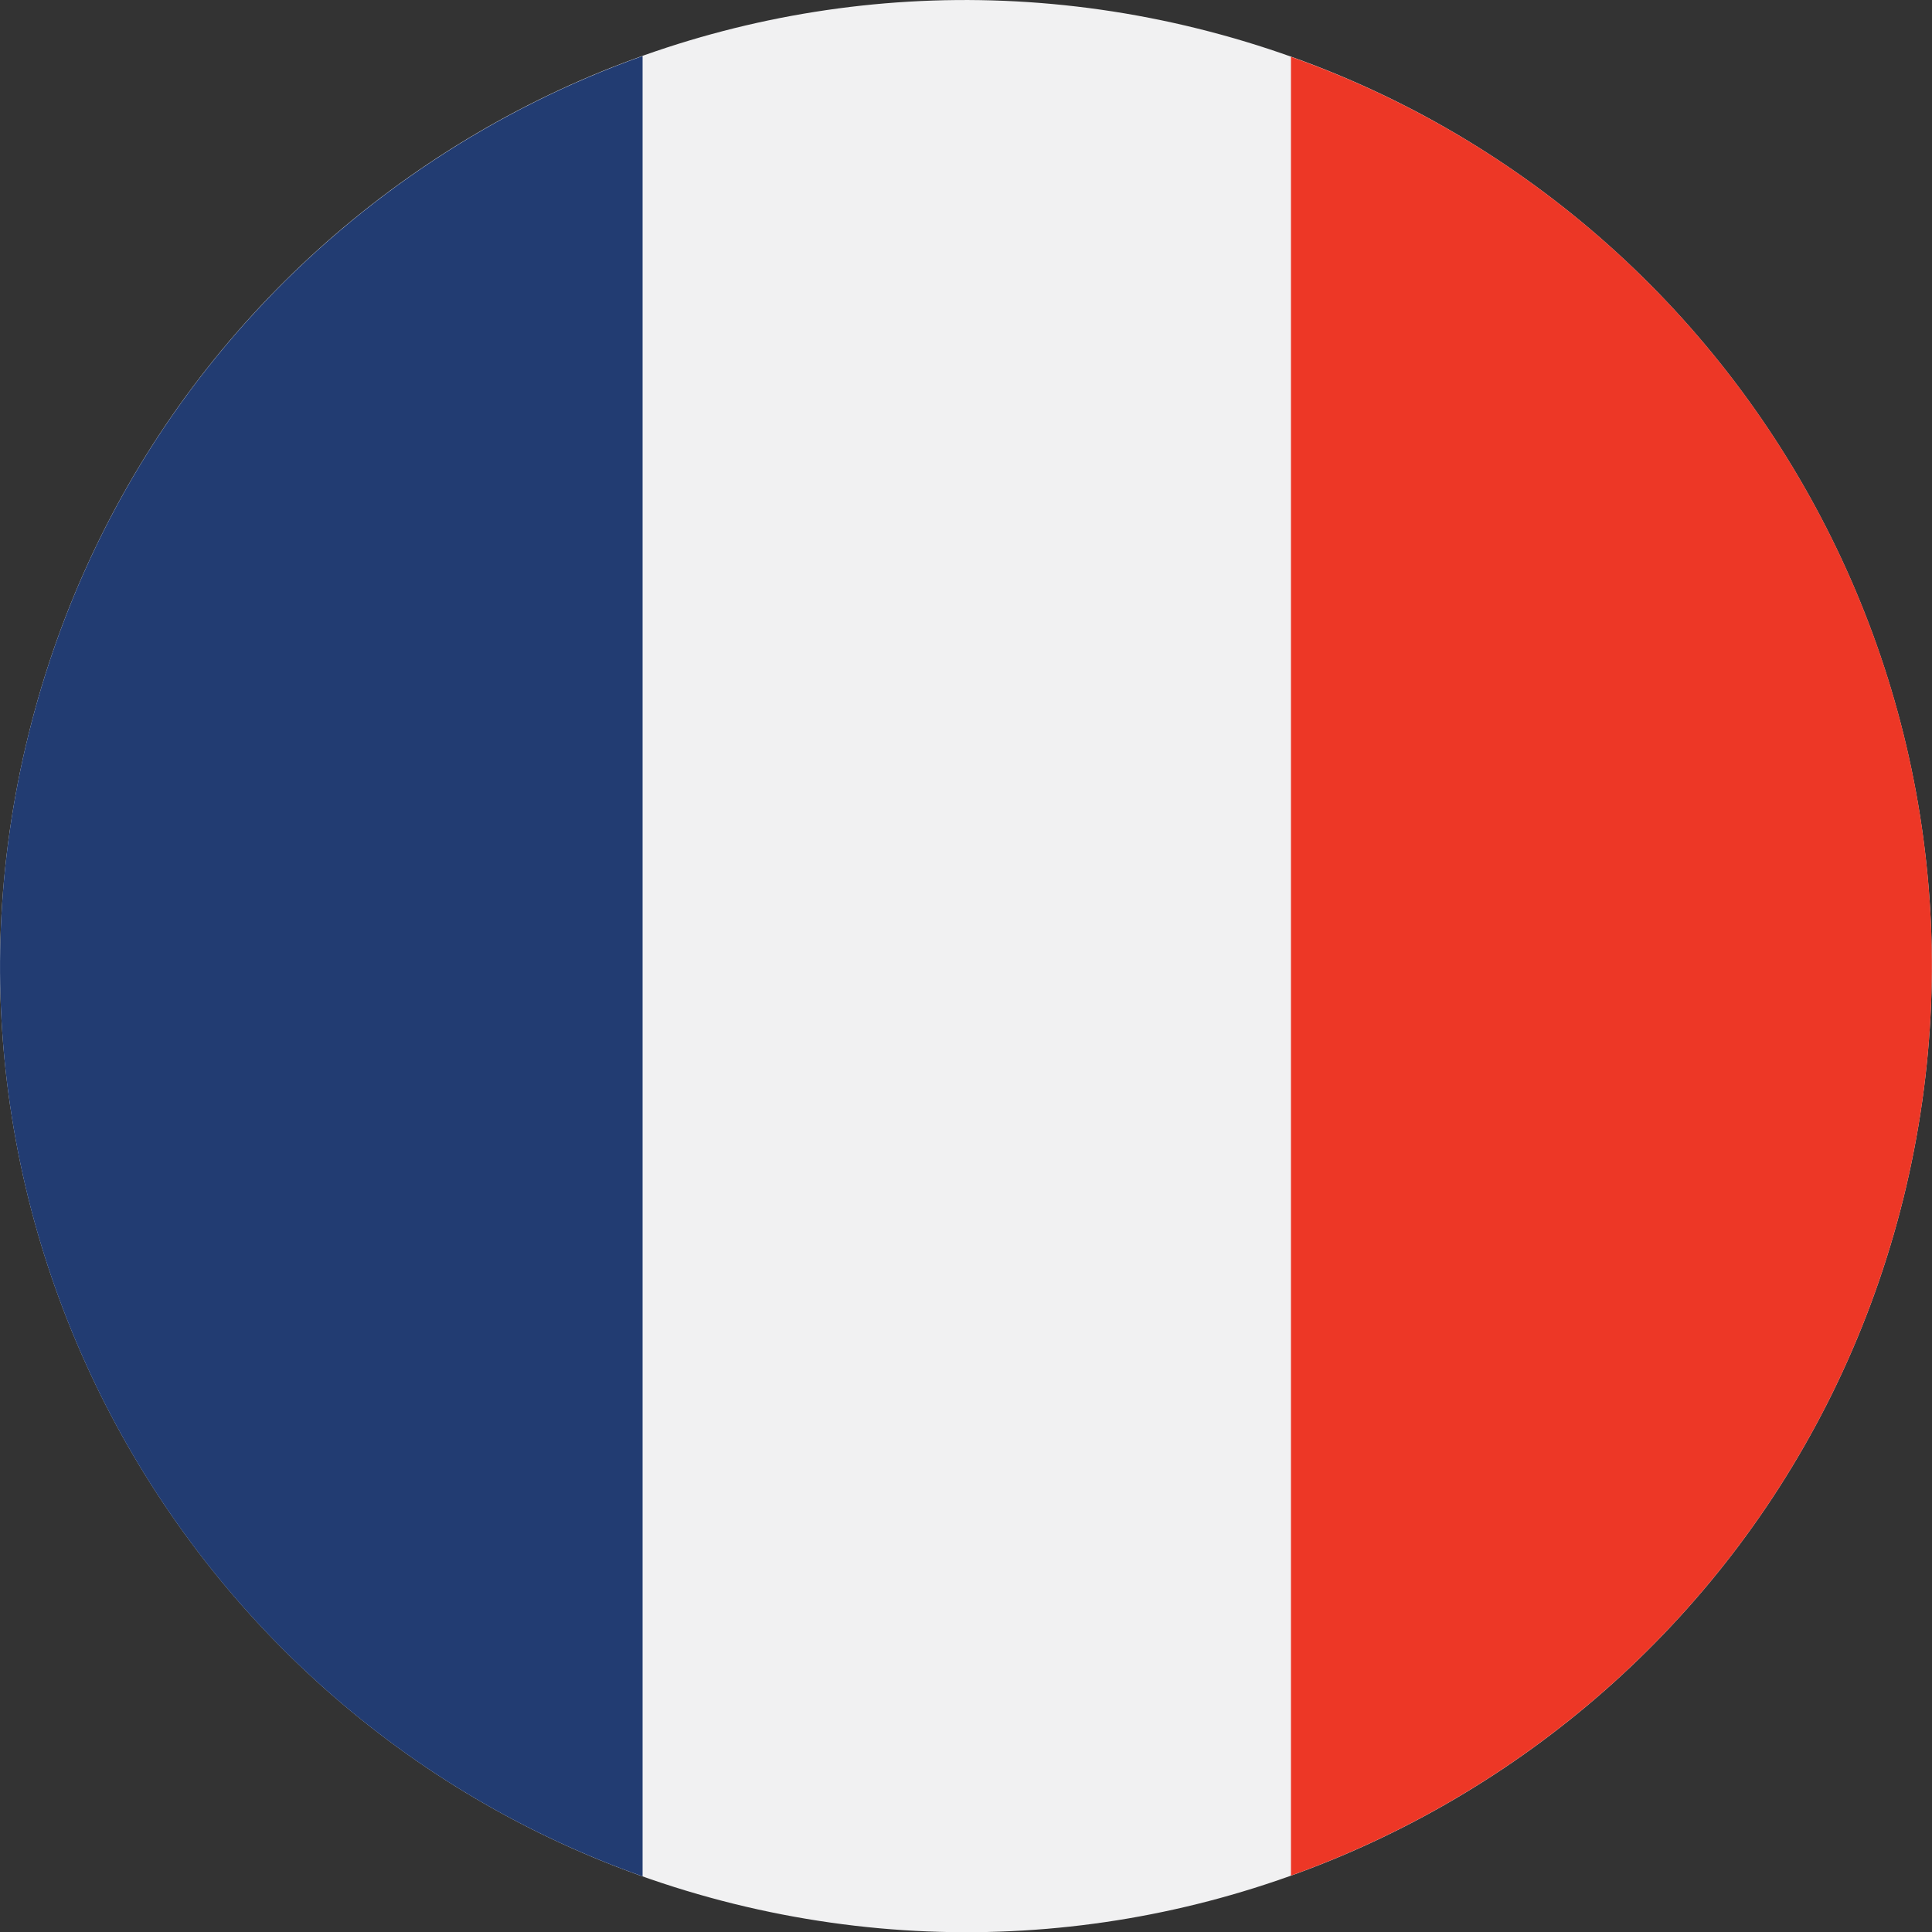
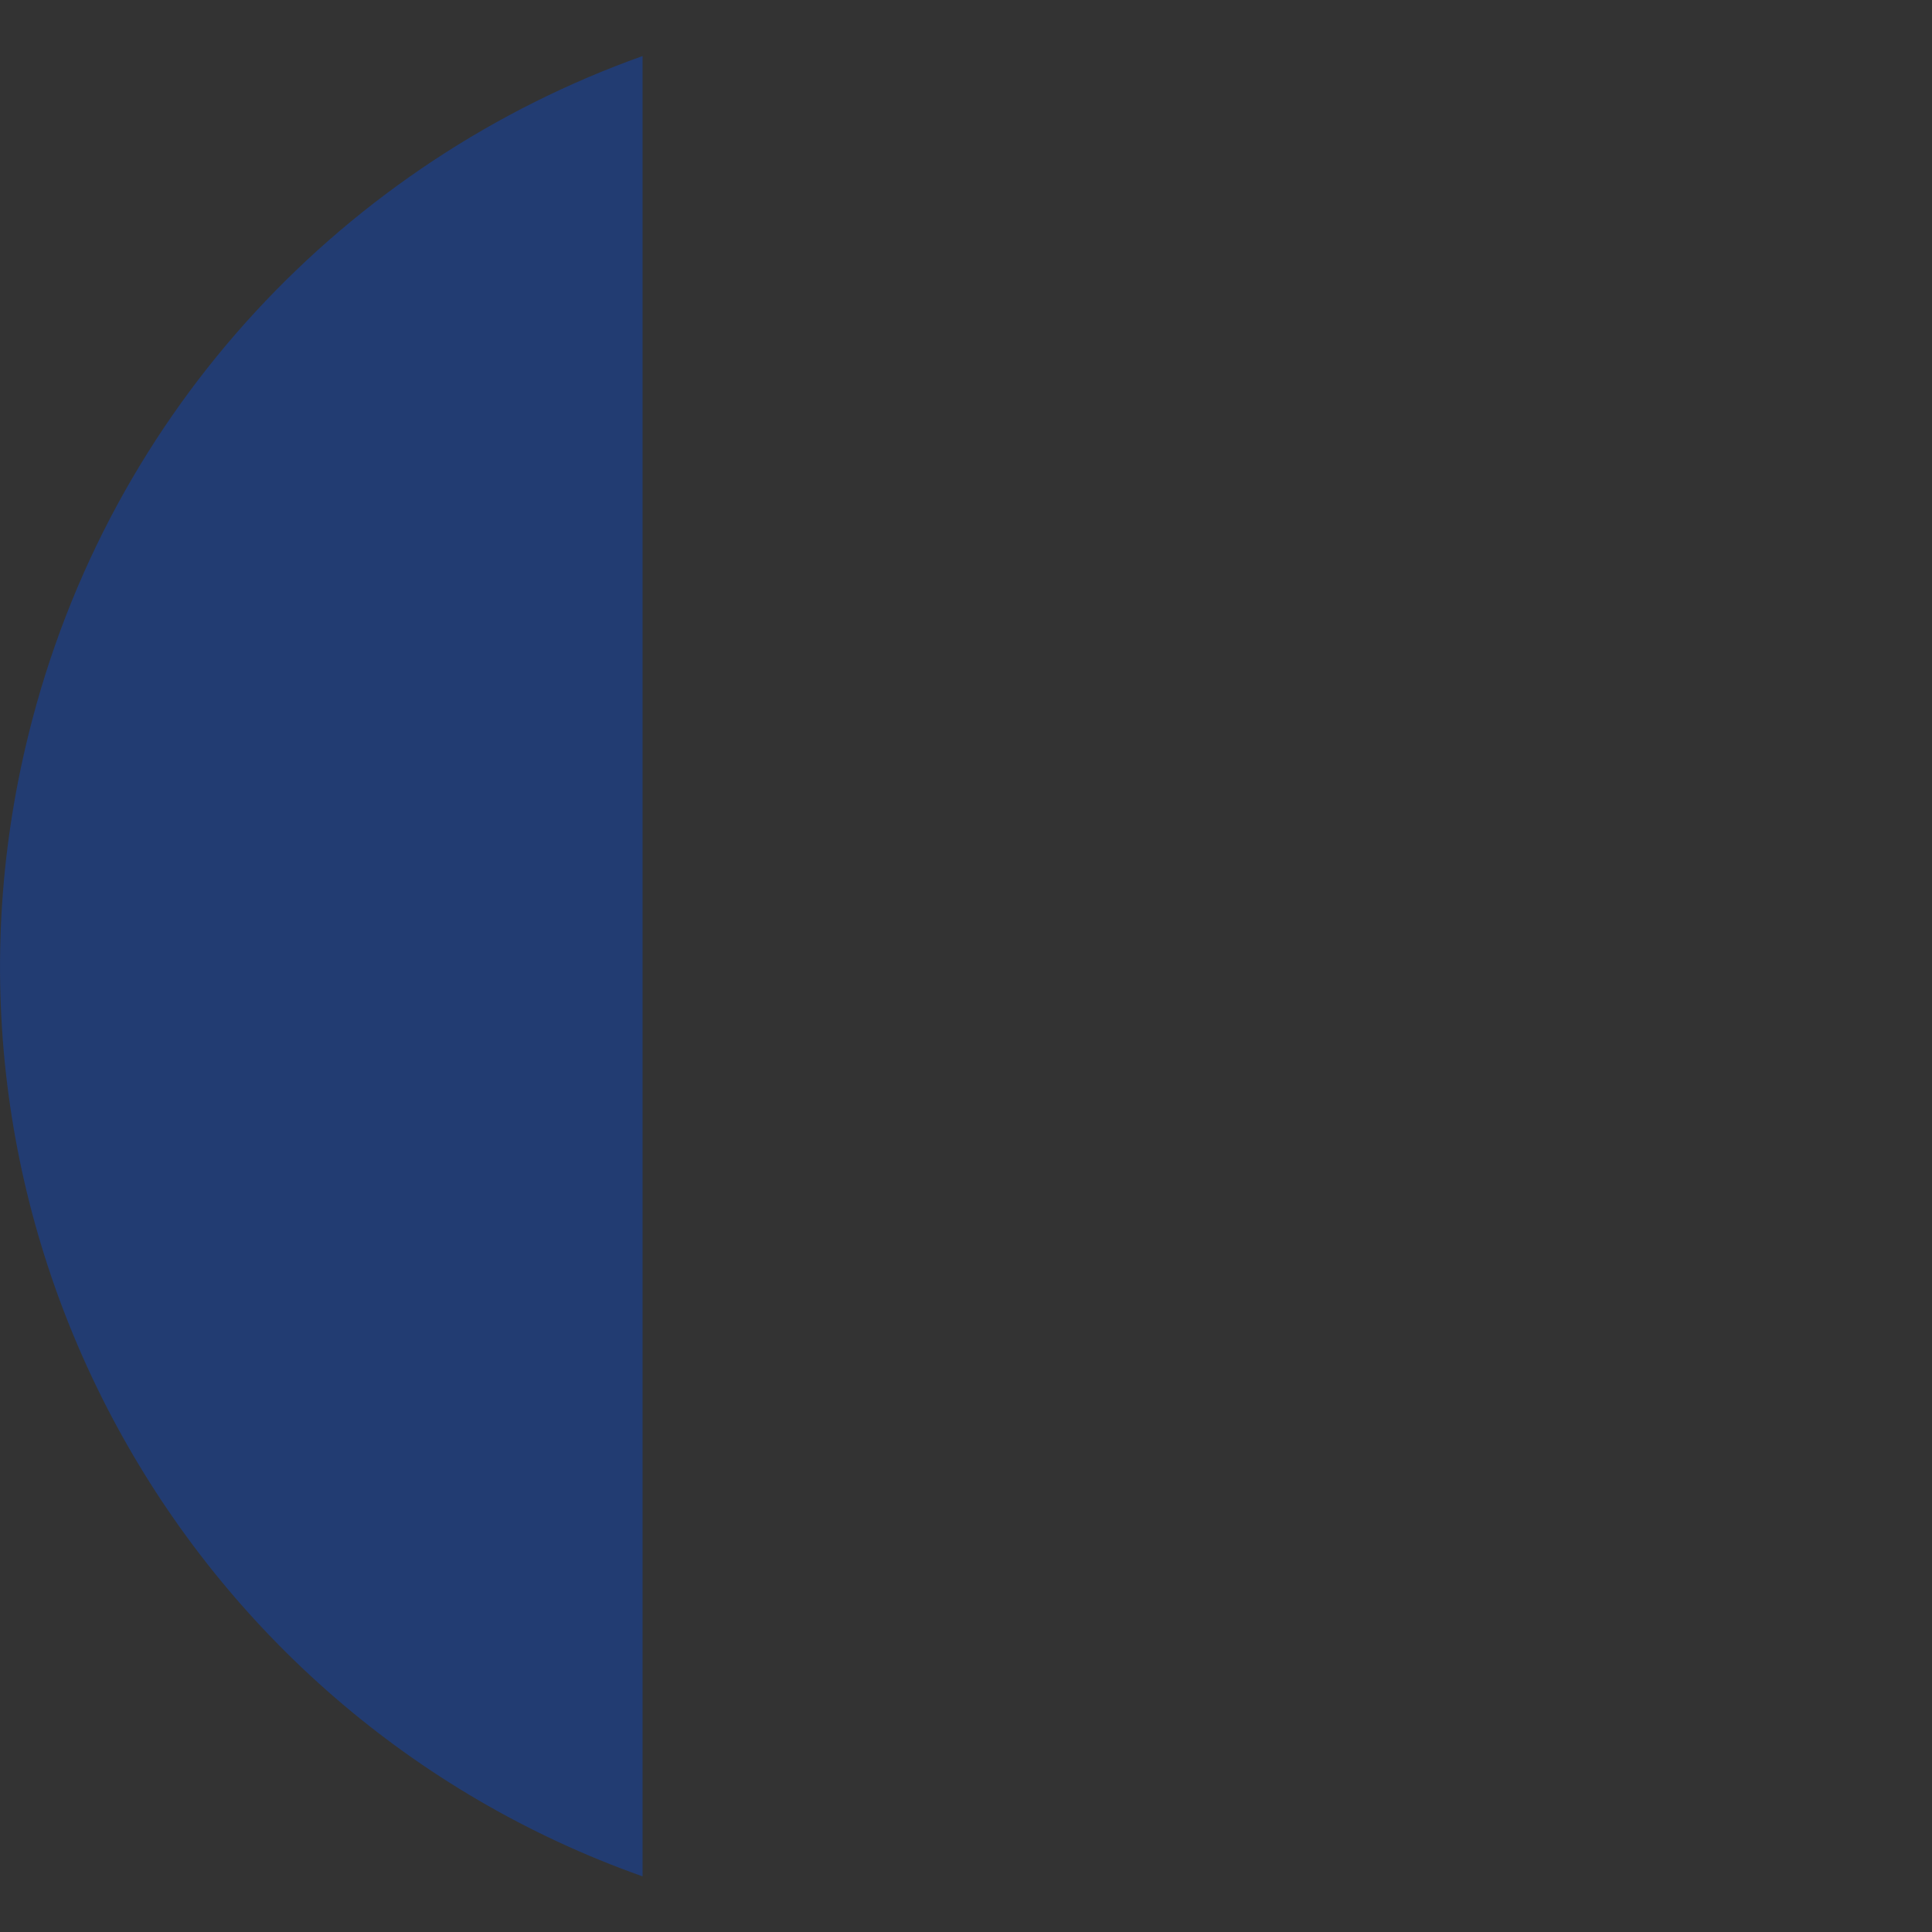
<svg xmlns="http://www.w3.org/2000/svg" version="1.1" viewBox="0 0 50 50">
  <rect x="0" y="0" width="50" height="50" fill="#333333" stroke="none" />
  <defs>
    <style>
      .cls-1 {
        fill: #f1f1f2;
      }

      .cls-2 {
        fill: #ed3726;
      }

      .cls-3 {
        fill: #223c72;
      }
    </style>
  </defs>
  <g>
    <g id="Layer_1">
      <g>
-         <path class="cls-1" d="M.74,19C4.05,5.59,17.61-2.58,31,.74c13.4,3.32,21.57,16.87,18.26,30.27-3.32,13.4-16.87,21.57-30.27,18.26C5.6,45.95-2.58,32.4.74,19" />
        <g>
          <path class="cls-3" d="M16.63,1.45C9,4.17,2.83,10.54.74,19c-3.12,12.59,3.91,25.32,15.89,29.56V1.45Z" />
-           <path class="cls-2" d="M33.41,1.46v47.08c7.61-2.73,13.76-9.09,15.85-17.53,3.11-12.58-3.9-25.29-15.85-29.54" />
        </g>
      </g>
    </g>
  </g>
</svg>